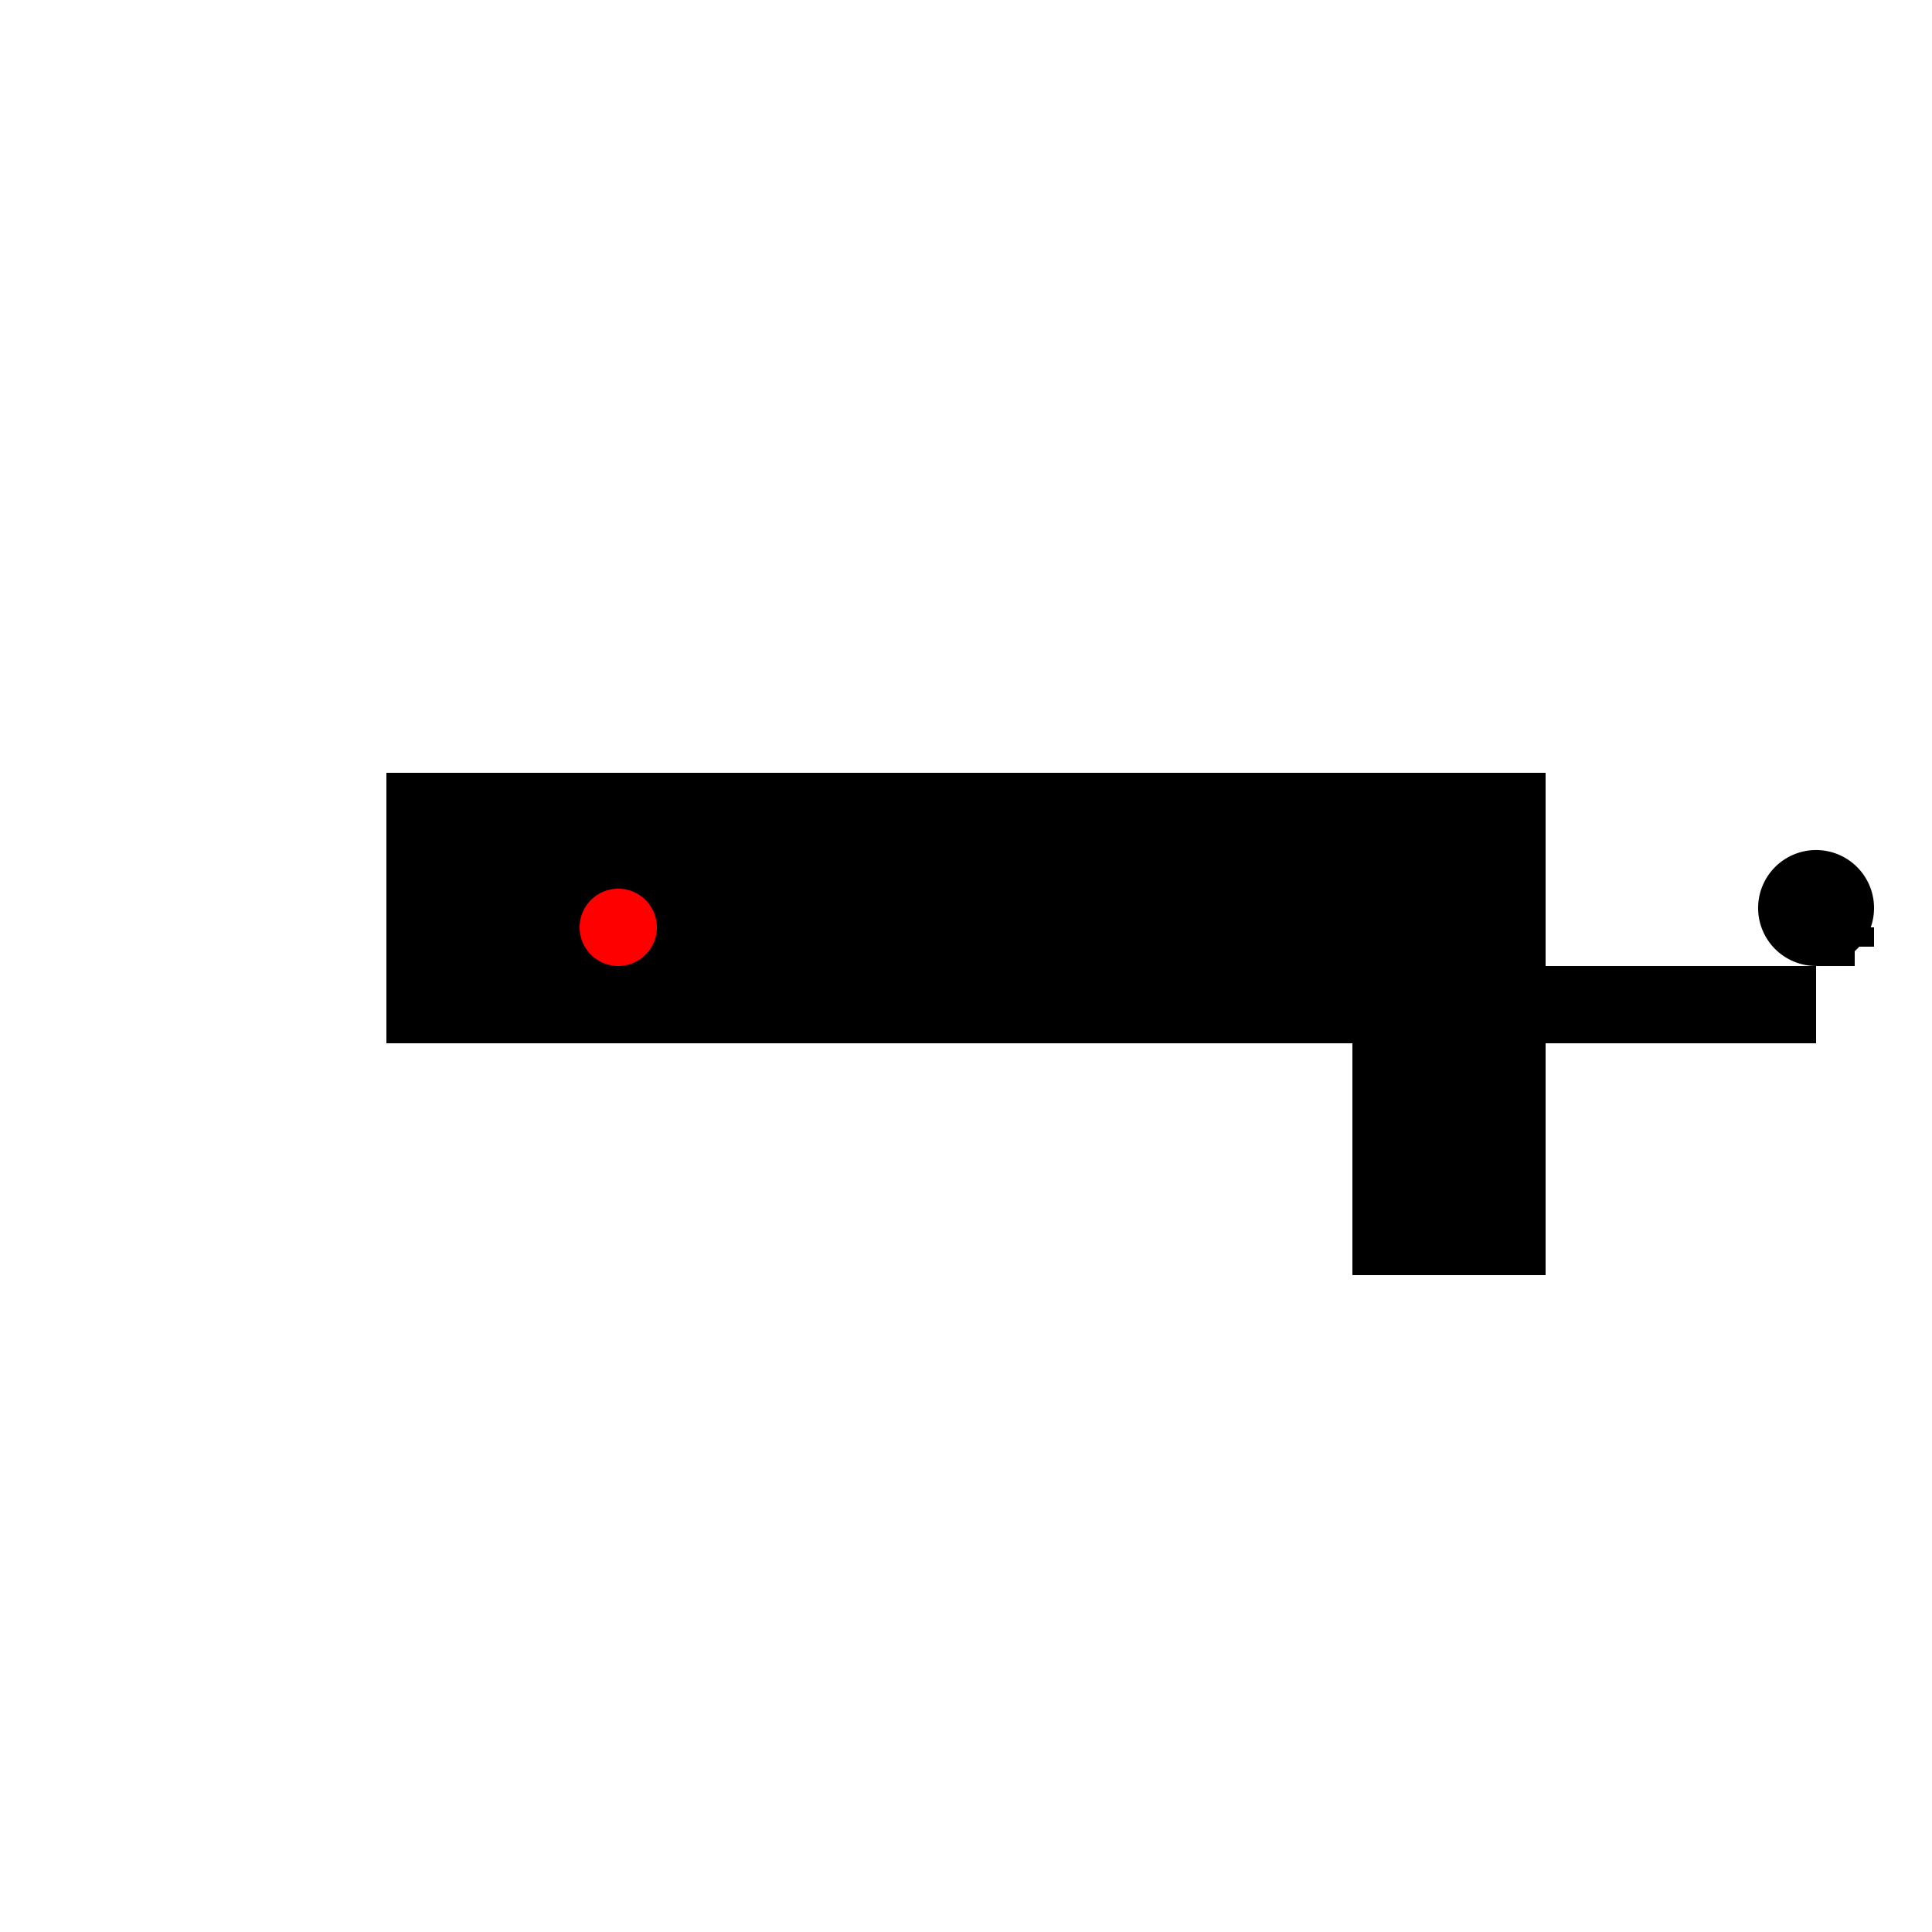
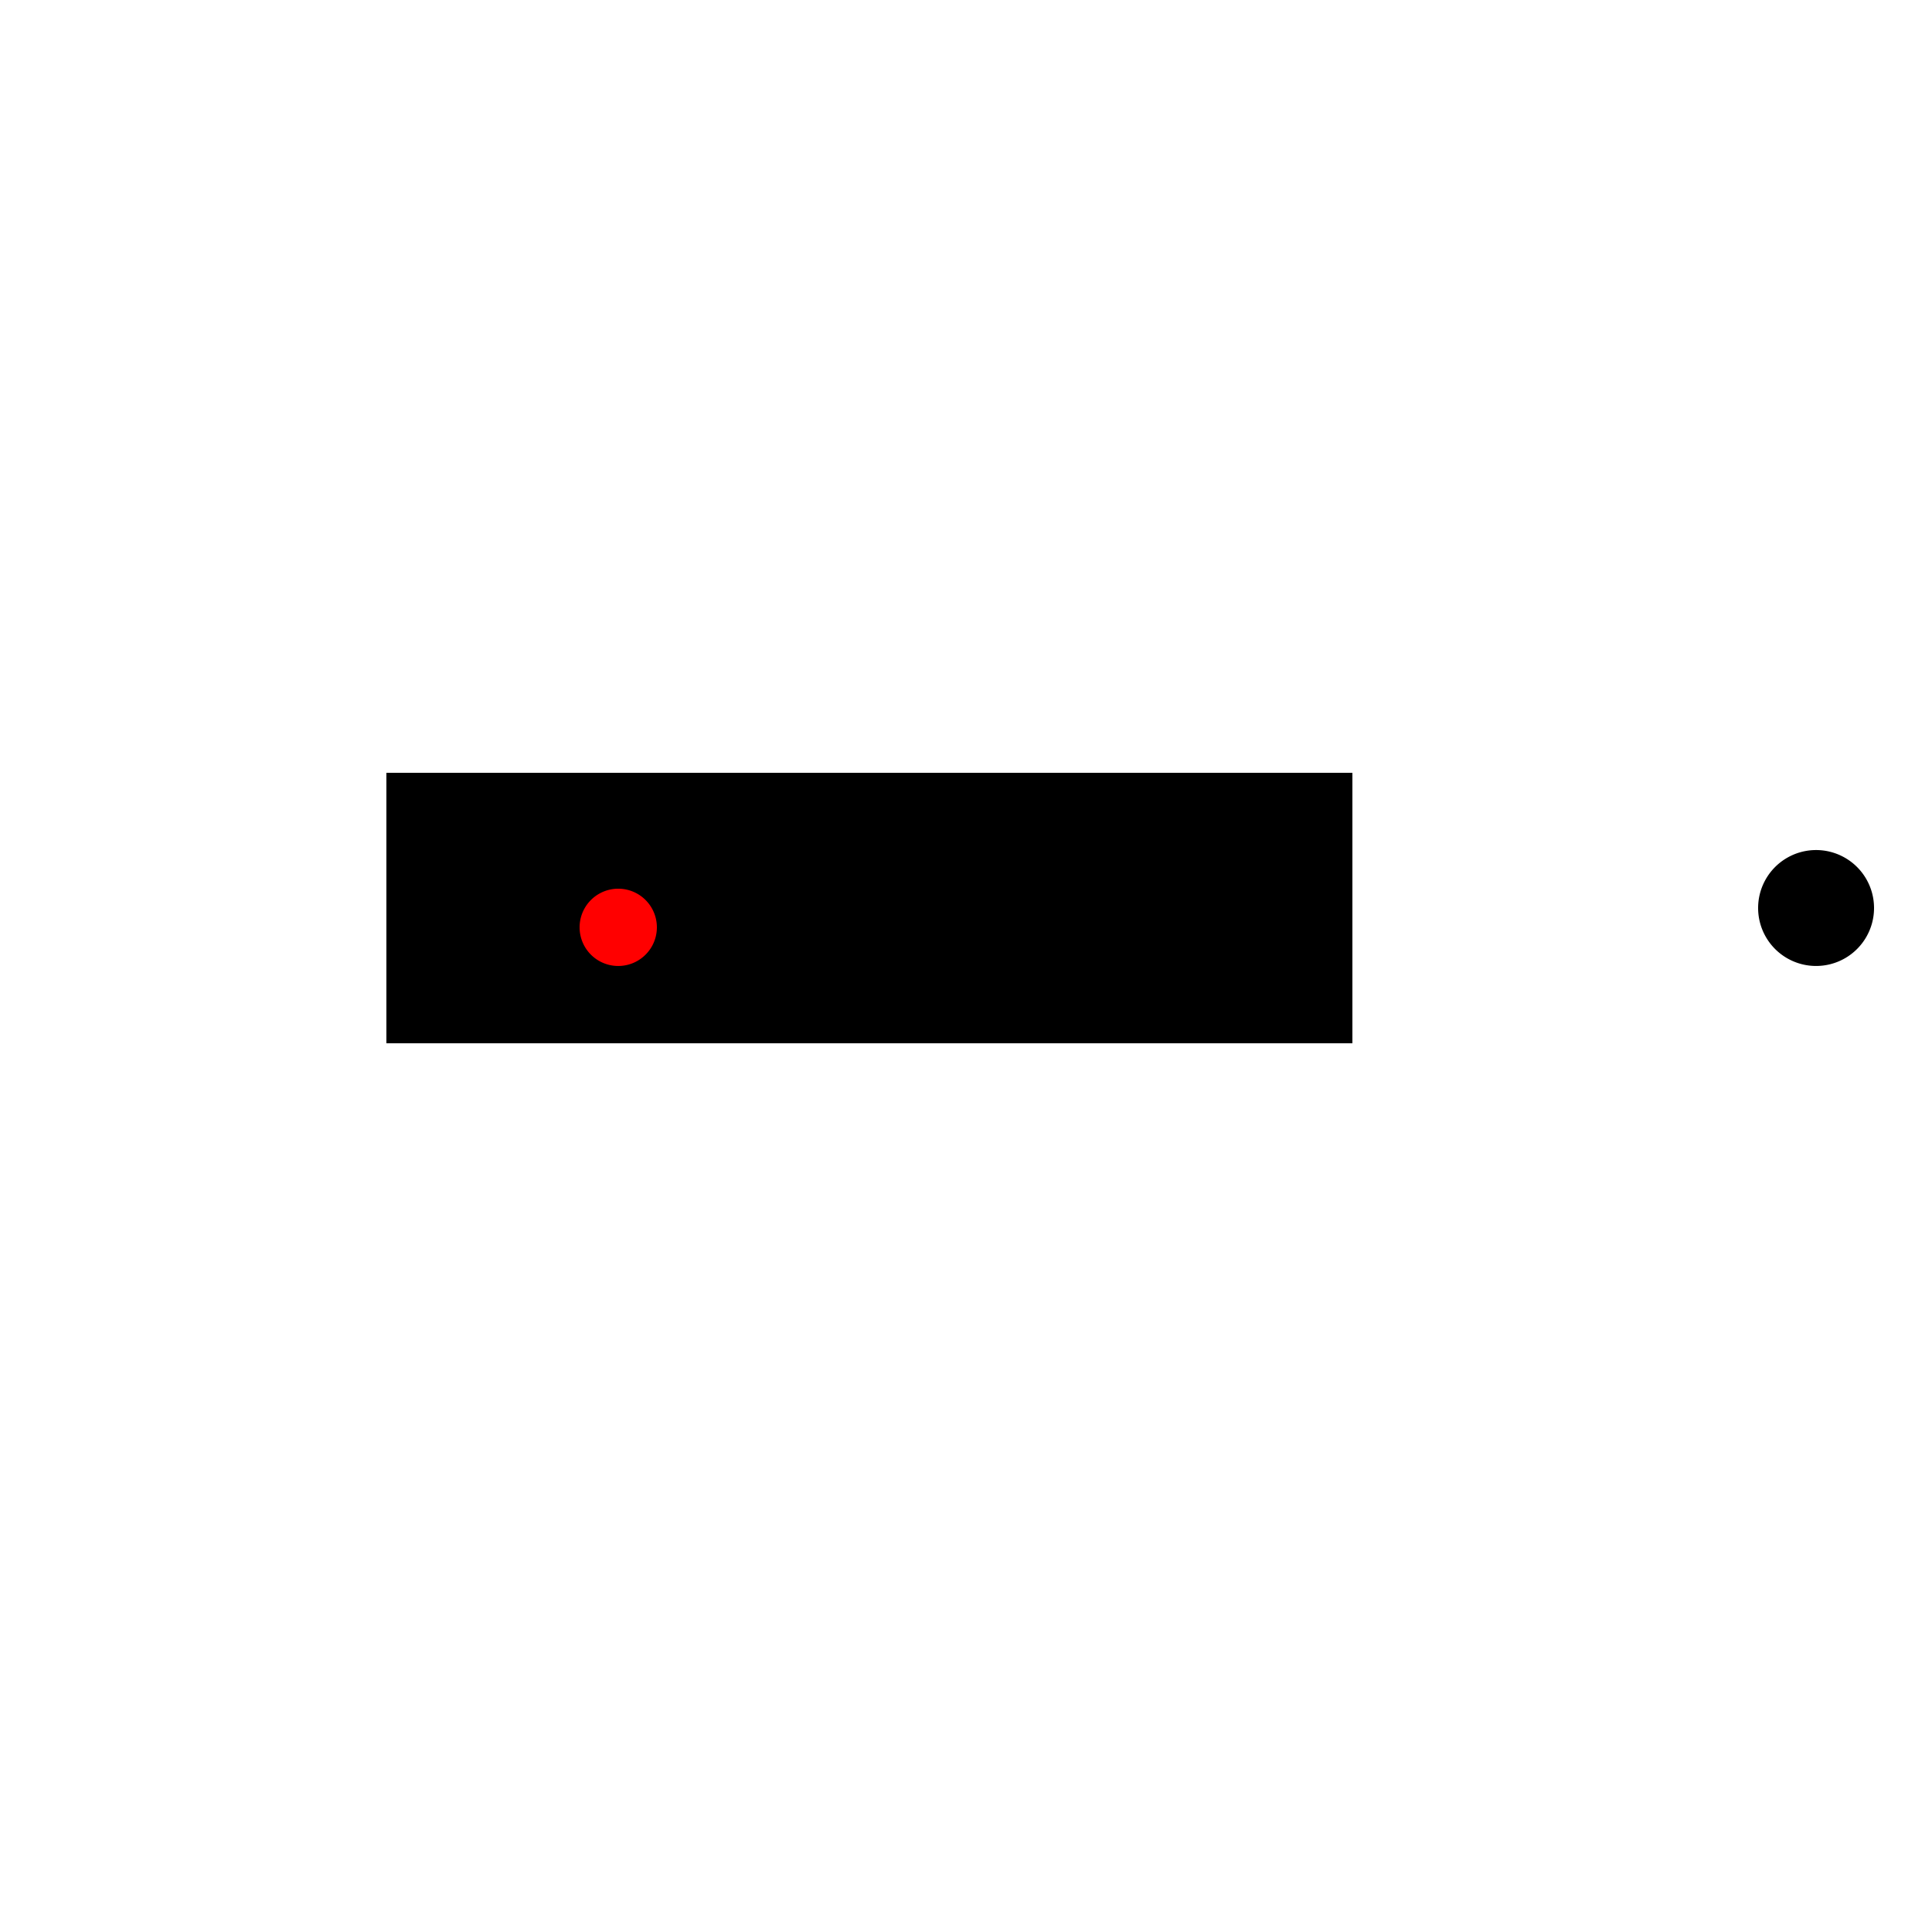
<svg xmlns="http://www.w3.org/2000/svg" width="500" height="500">
  <defs />
  <g>
    <rect fill="#ffffff" stroke="none" x="0" y="0" width="512" height="512" />
    <rect fill="#000000" stroke="none" x="100" y="200" width="250" height="70" />
-     <rect fill="#000000" stroke="none" x="350" y="200" width="50" height="130" />
-     <rect fill="#000000" stroke="none" x="350" y="250" width="120" height="20" />
-     <rect fill="#000000" stroke="none" x="150" y="220" width="100" height="40" />
-     <rect fill="#000000" stroke="none" x="300" y="210" width="20" height="20" />
    <path fill="#000000" stroke="none" paint-order="stroke fill markers" d=" M 485 235 A 15 15 0 1 1 485 234.985" />
-     <path fill="#000000" stroke="none" paint-order="stroke fill markers" d=" M 470 250 L 480 250 L 480 245 L 485 245 L 485 240 L 480 240 L 480 235 L 470 235" />
    <path fill="#FF0000" stroke="none" paint-order="stroke fill markers" d=" M 170 240 A 10 10 0 1 1 170 239.99" />
  </g>
</svg>